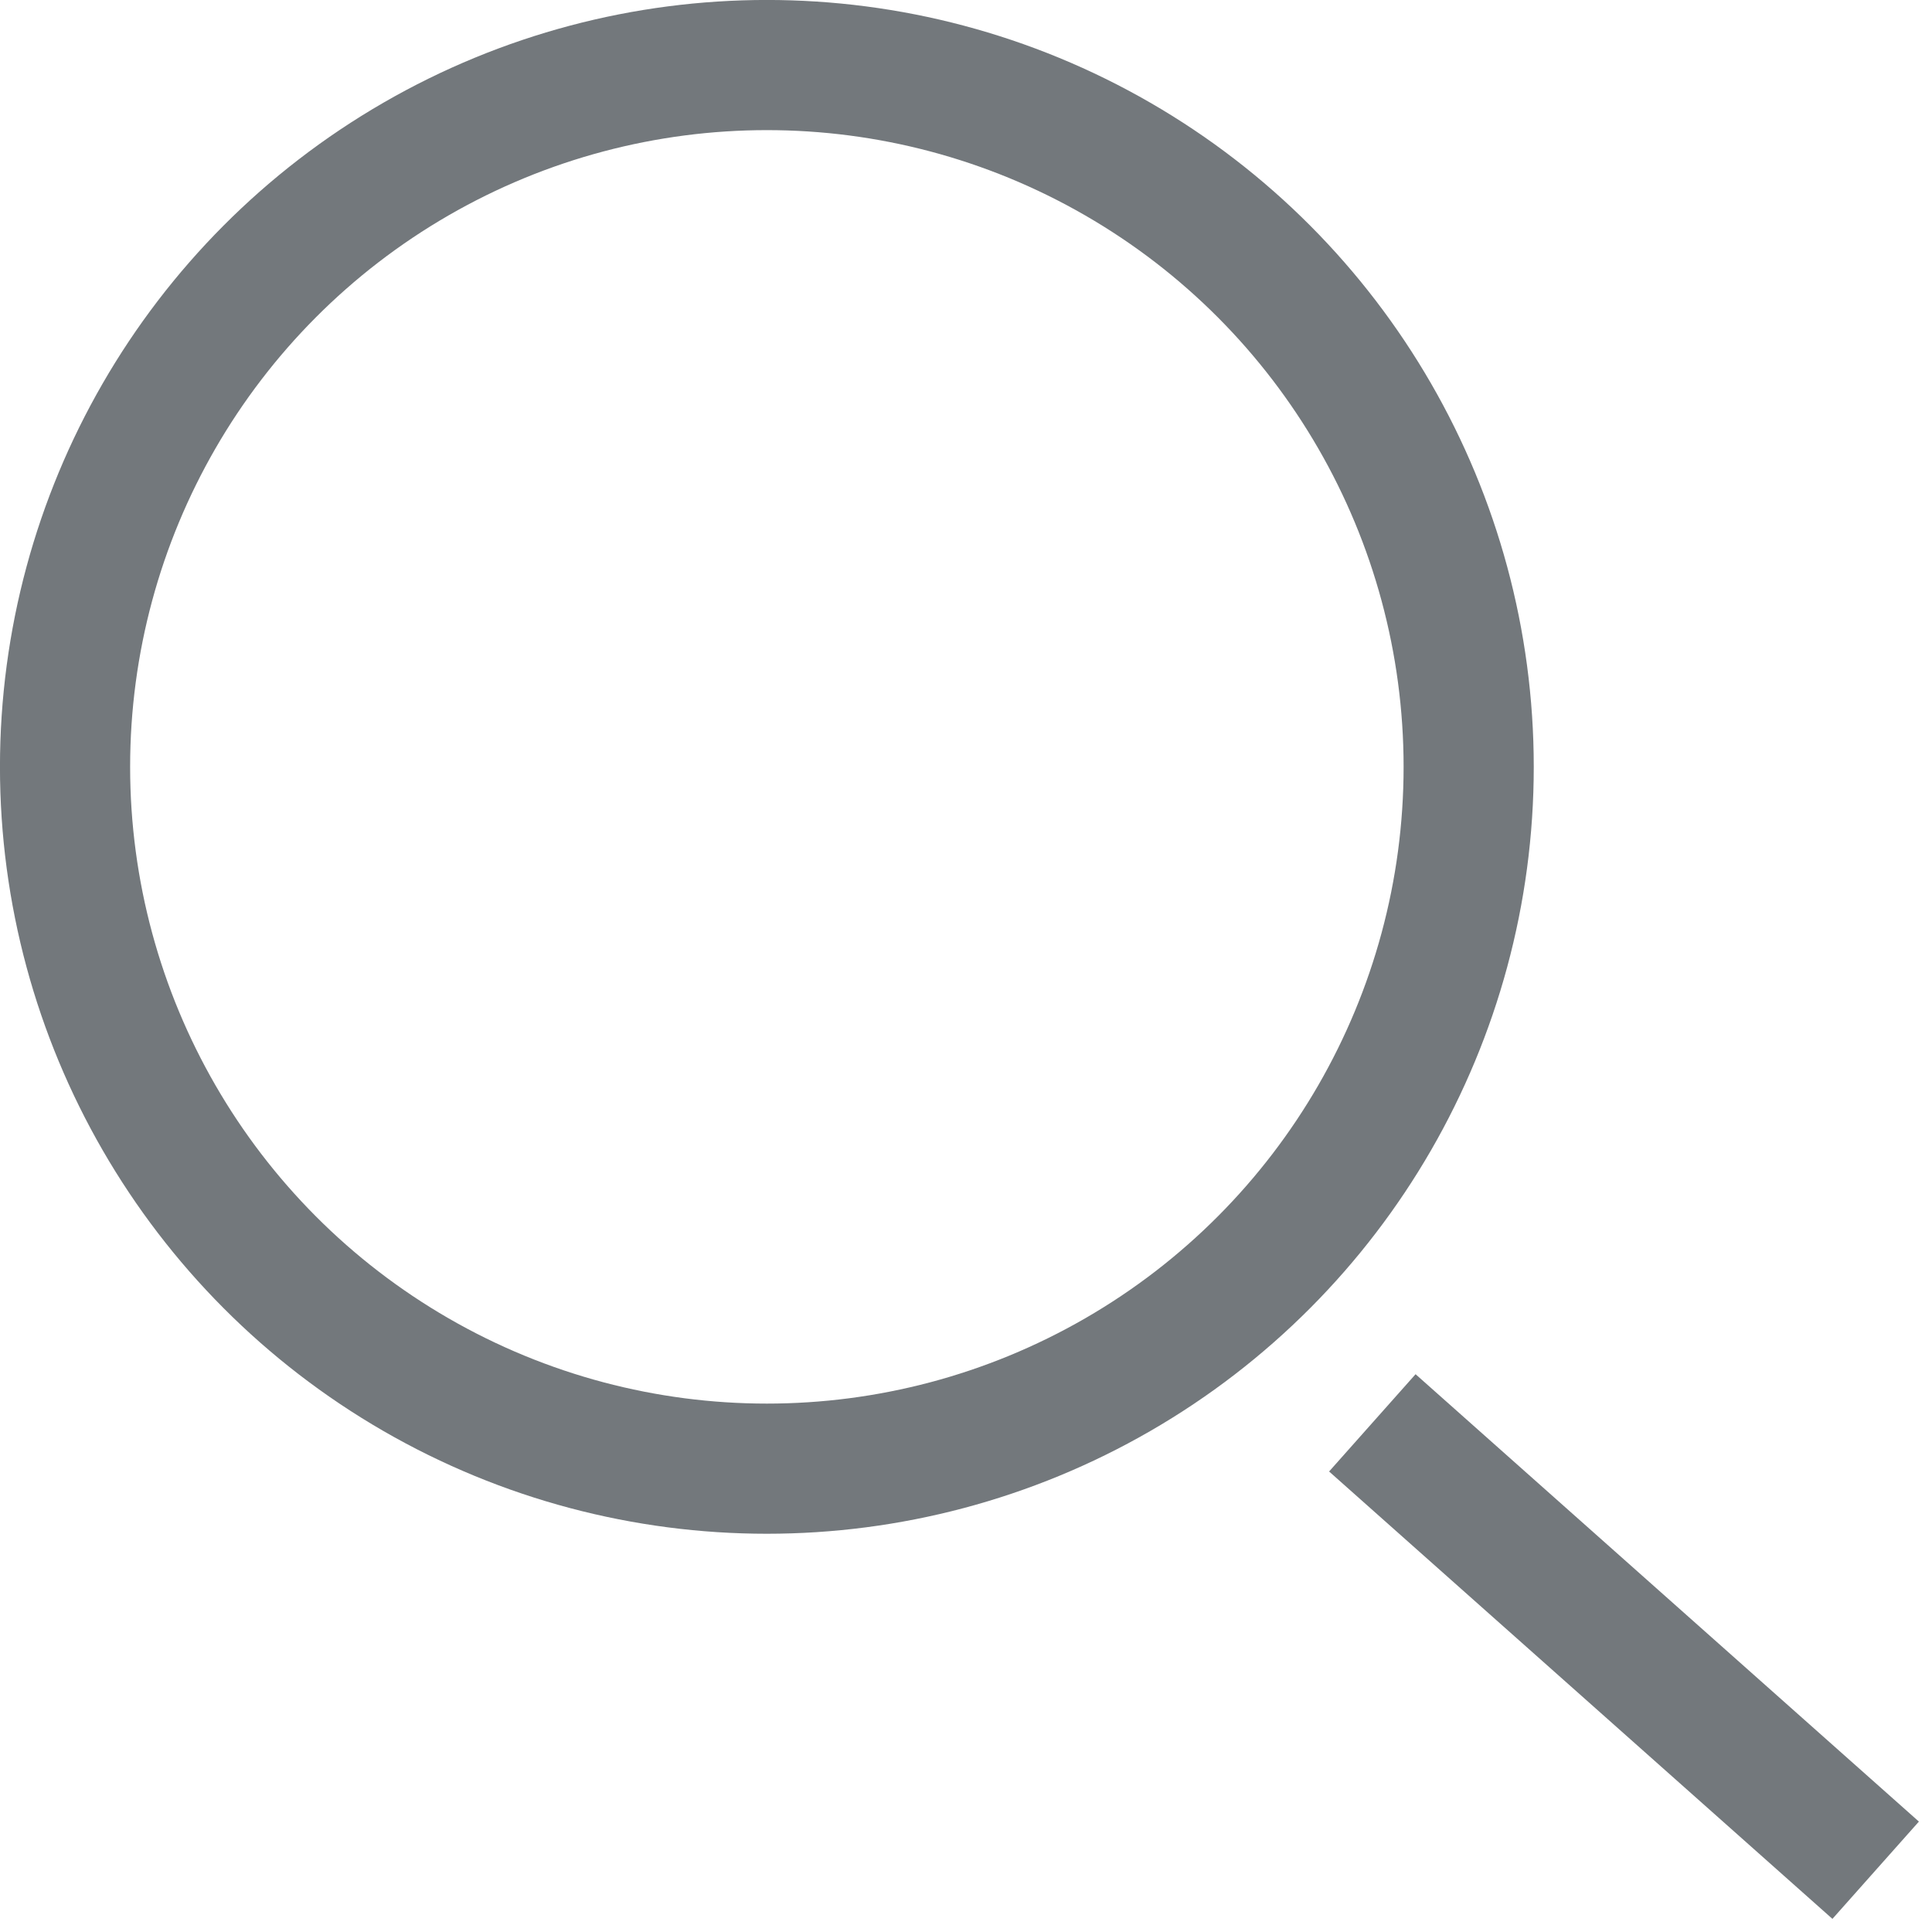
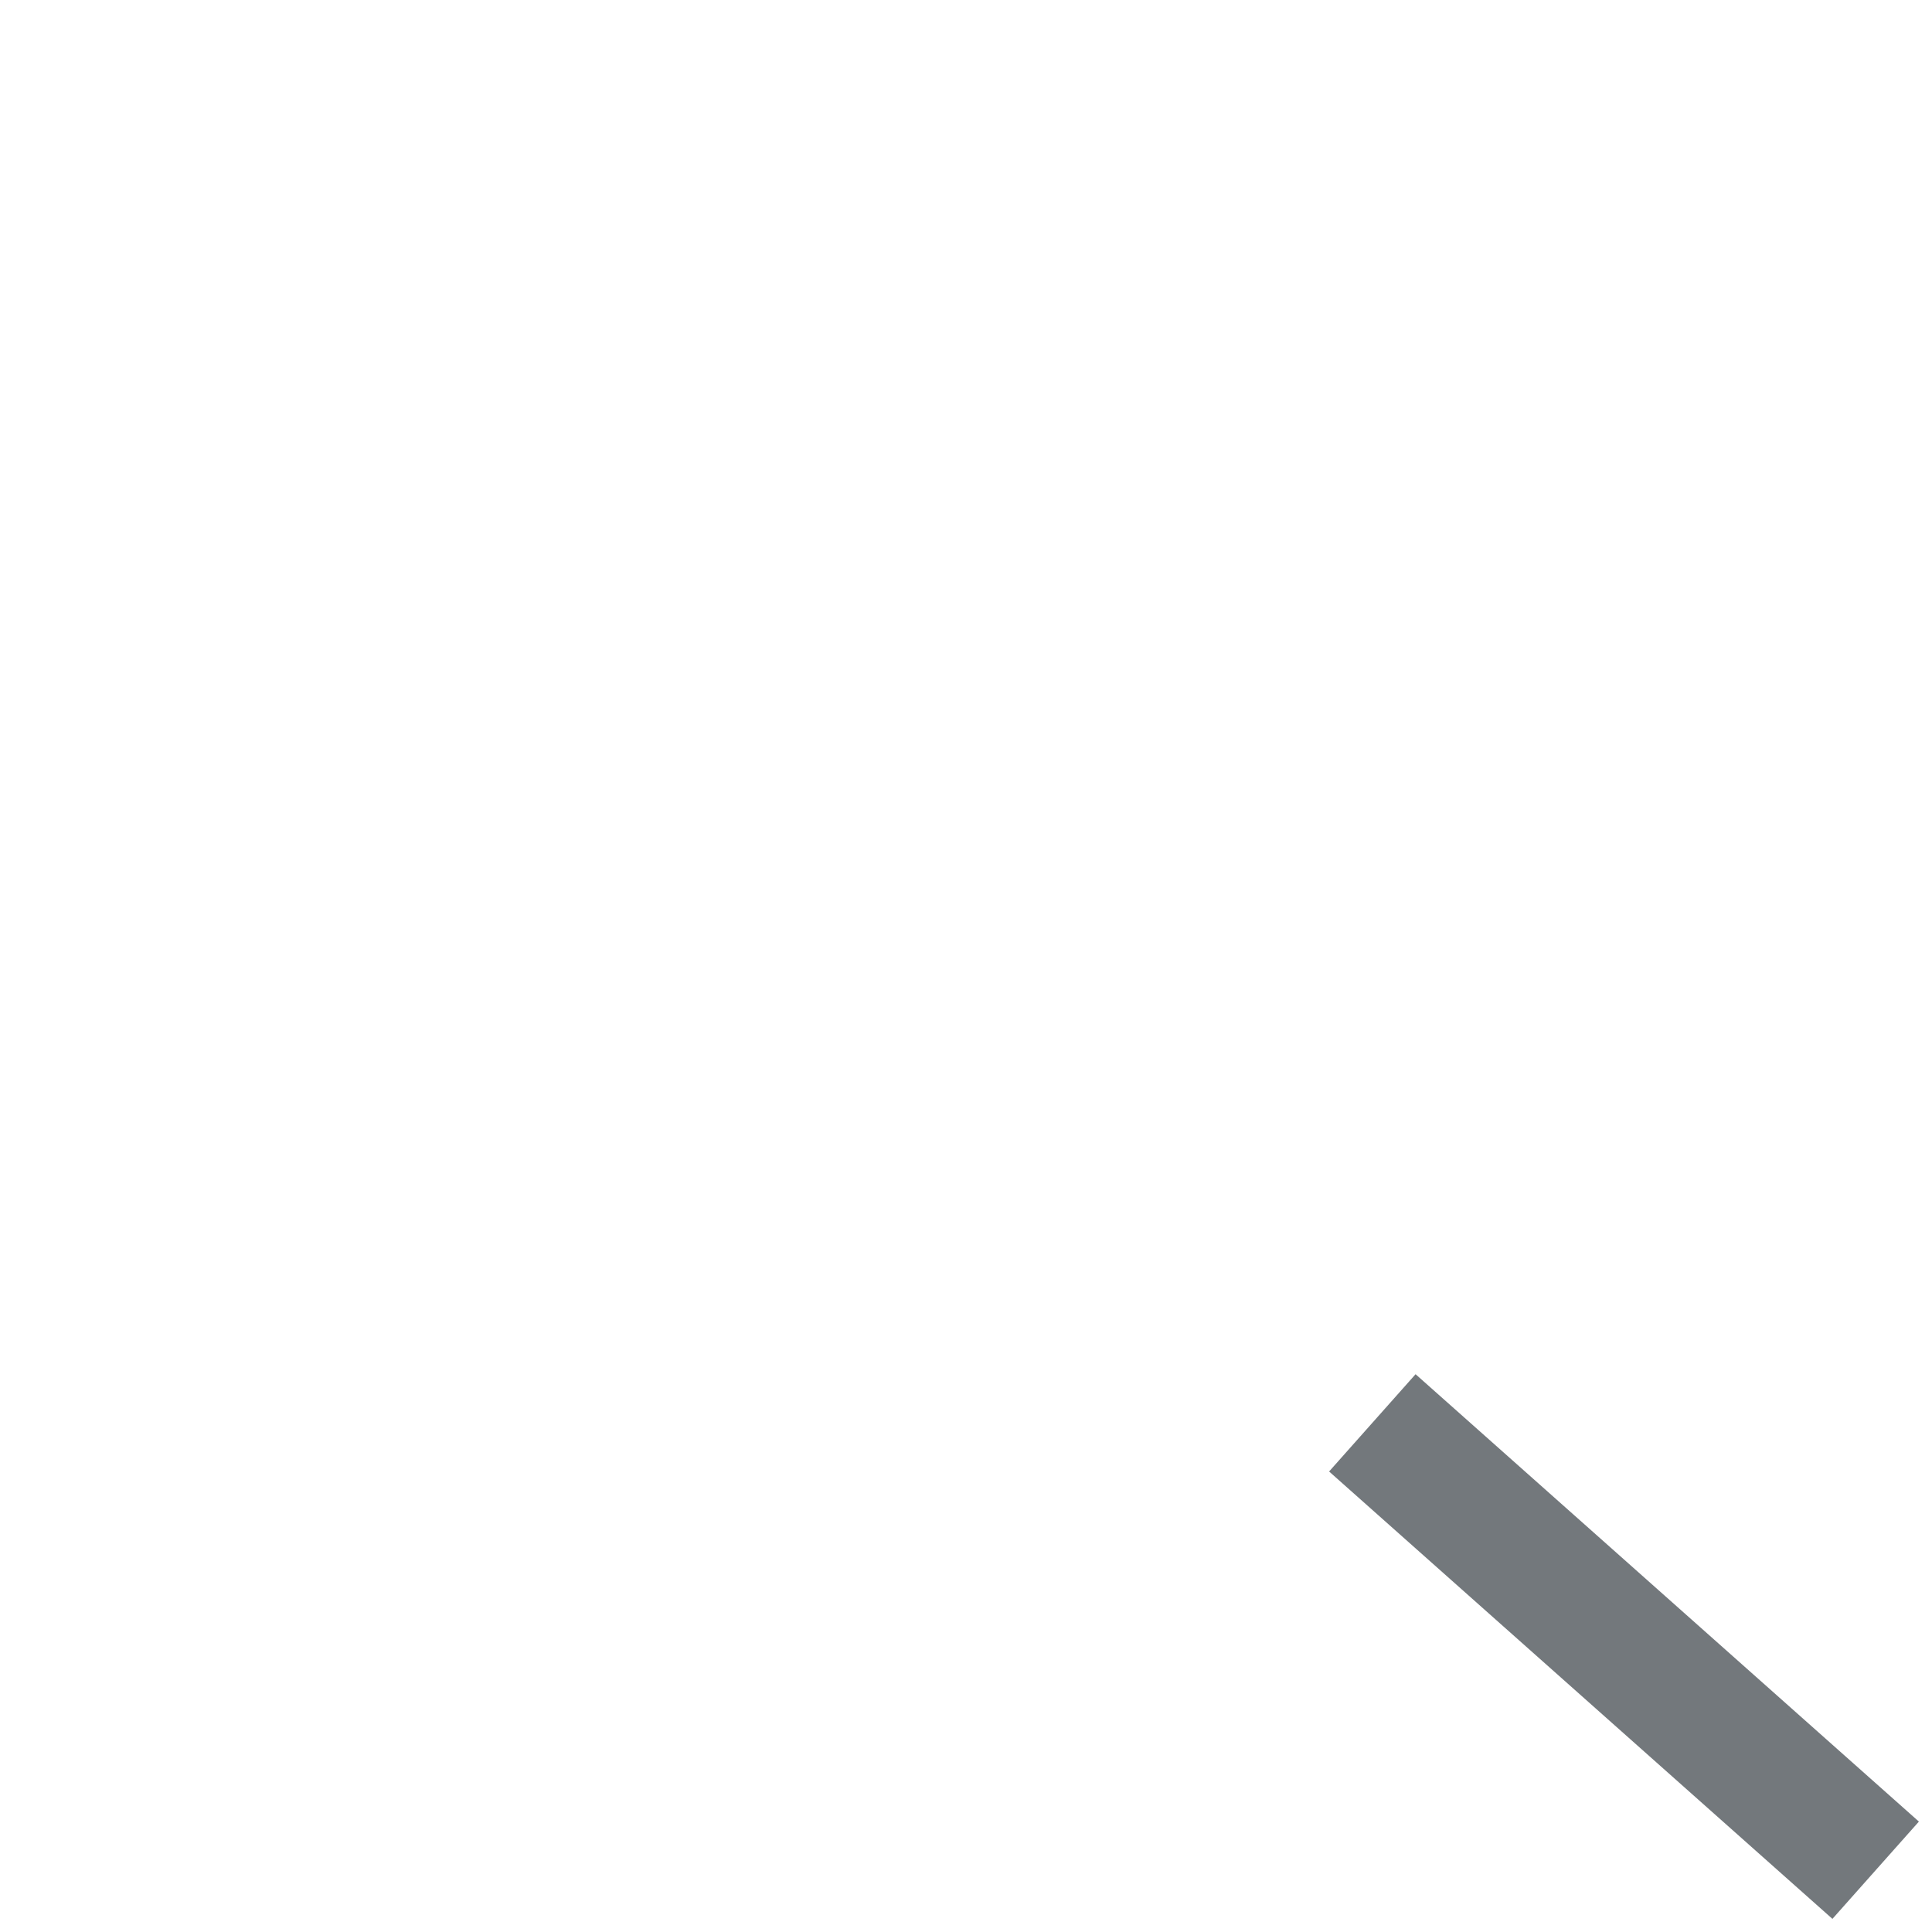
<svg xmlns="http://www.w3.org/2000/svg" width="27px" height="27px" viewBox="0 0 27 27" version="1.1">
  <title>Search2</title>
  <g id="Page-1" stroke="none" stroke-width="1" fill="none" fill-rule="evenodd">
    <g id="04_News_alle-Beiträge" transform="translate(-1773, -61)" stroke="#73787C" stroke-width="1.819">
      <g id="Search2" transform="translate(1773, 61)">
-         <circle id="Oval" cx="10.717" cy="10.717" r="9.808" />
        <line x1="18.906" y1="23.234" x2="26.485" y2="22.788" id="Line" stroke-linecap="square" transform="translate(22.696, 23.011) rotate(45) translate(-22.696, -23.011) " />
      </g>
    </g>
  </g>
</svg>